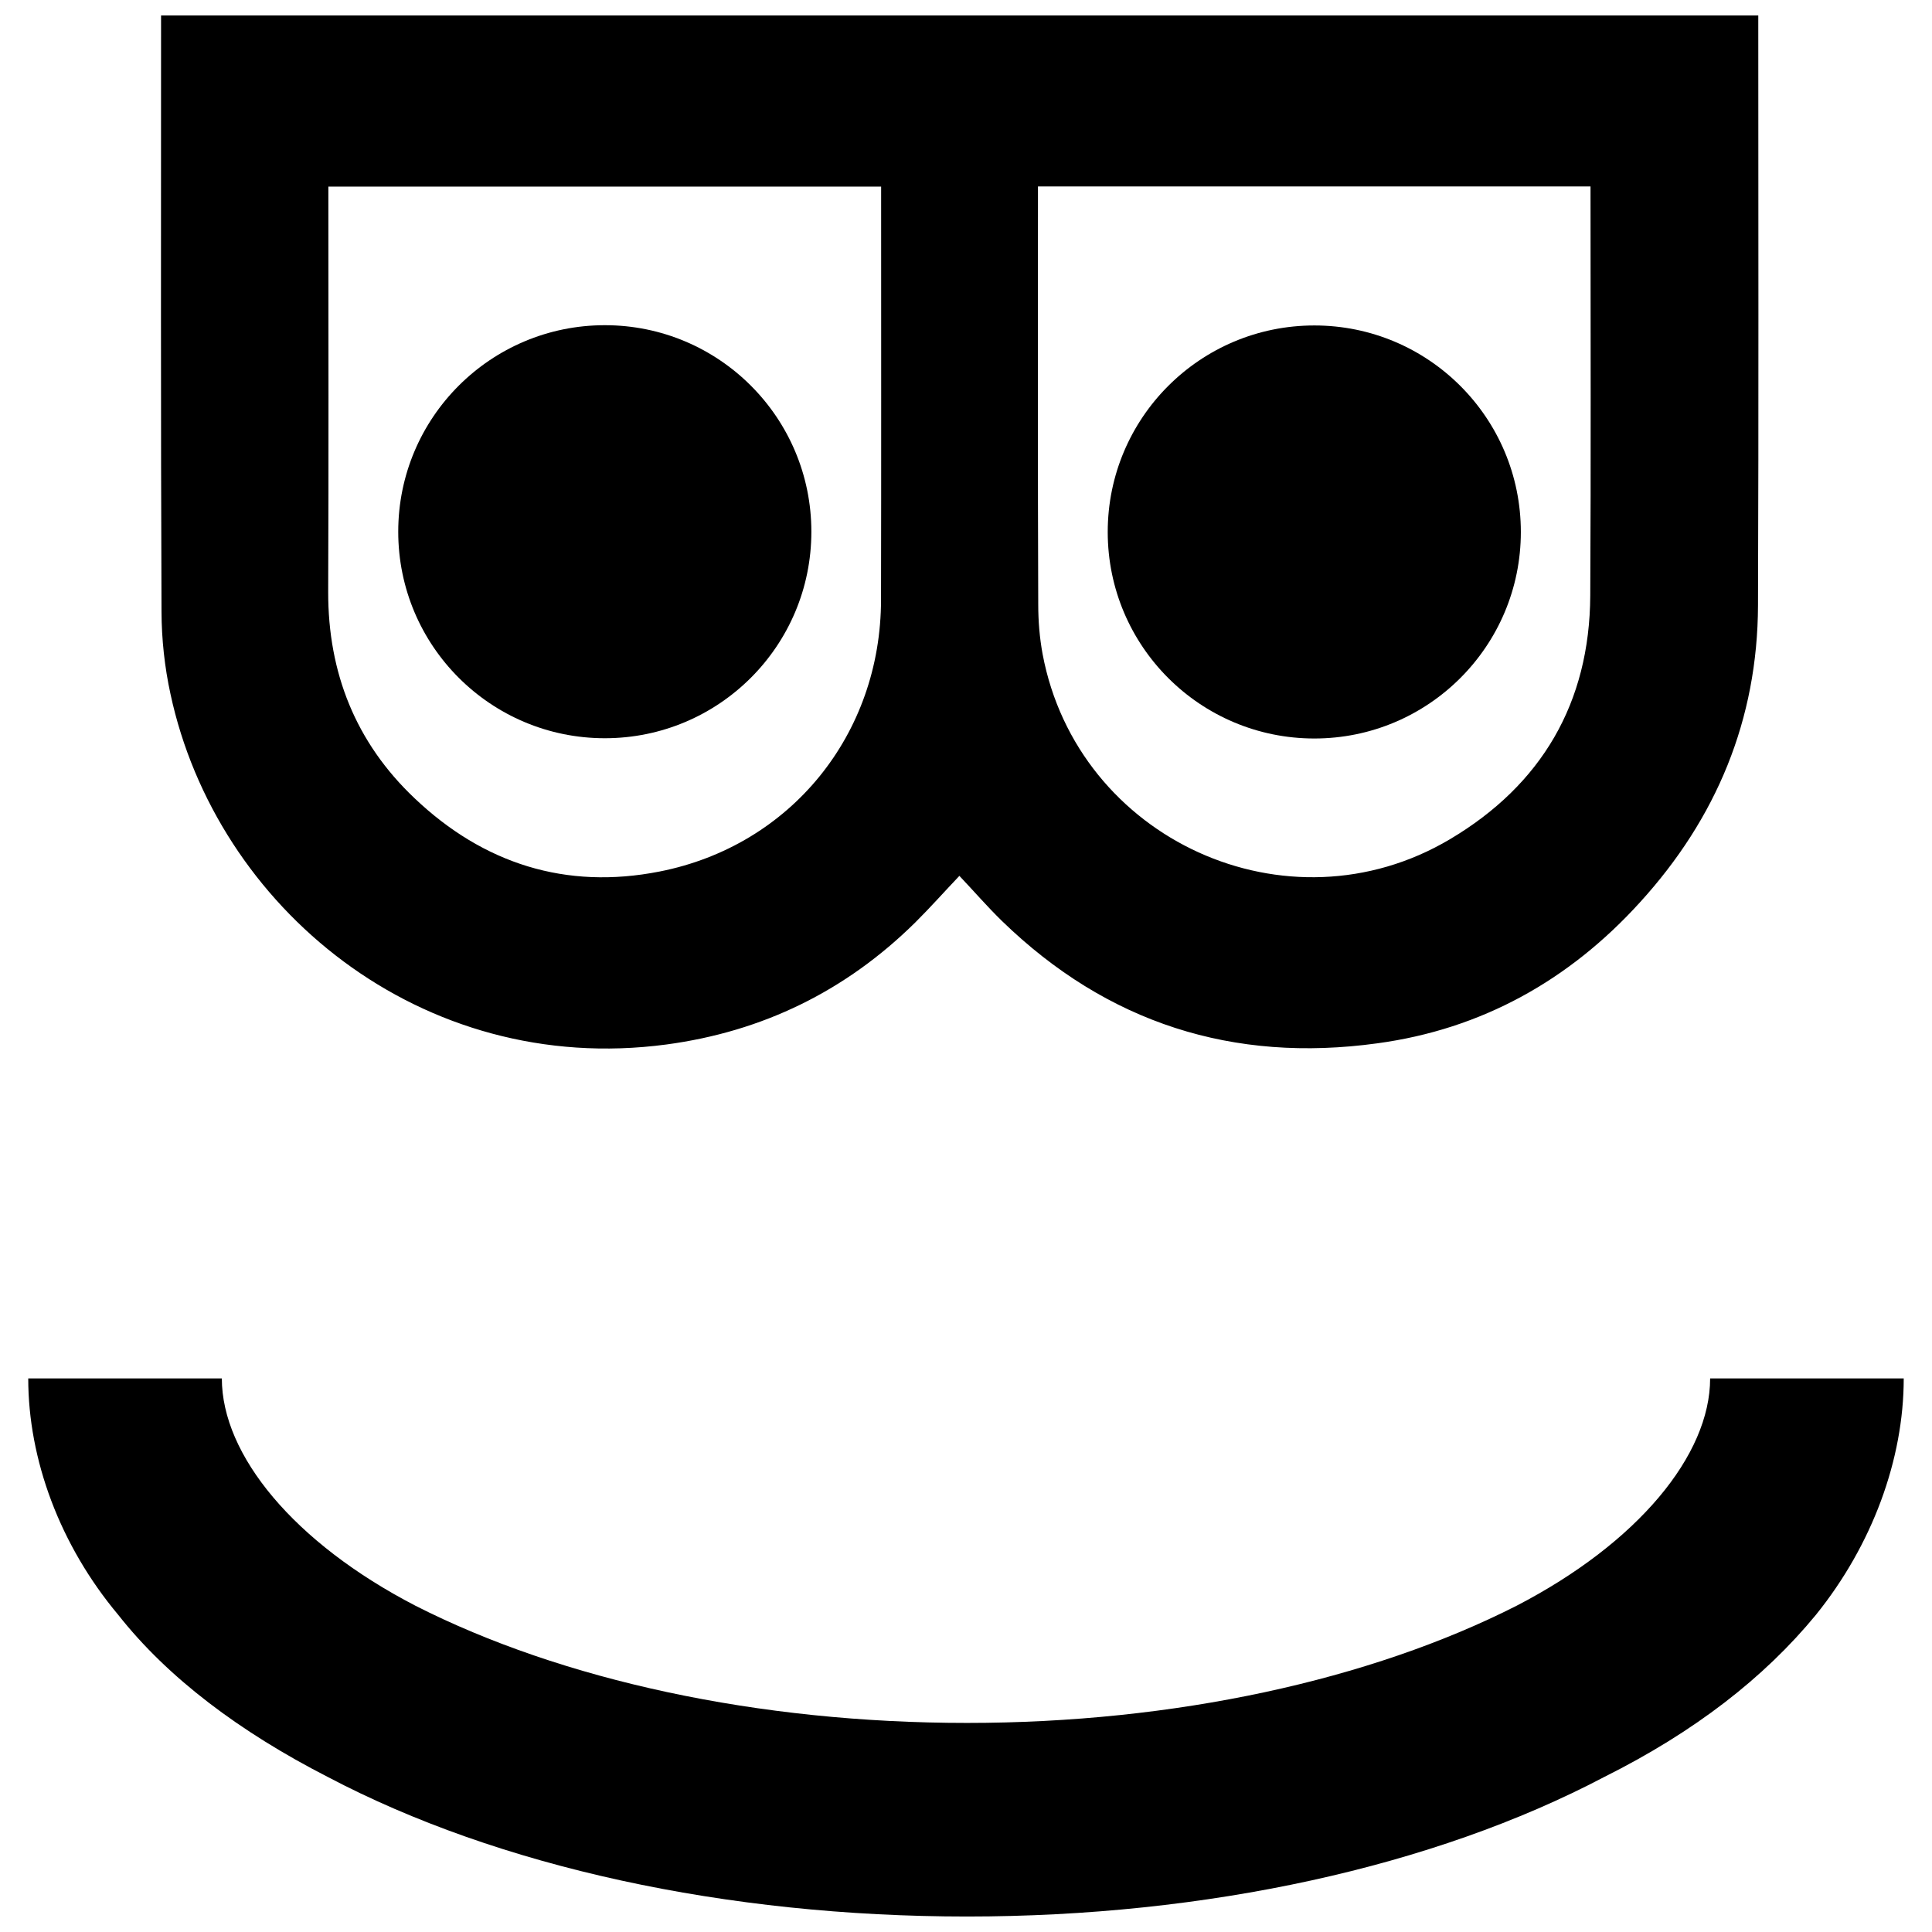
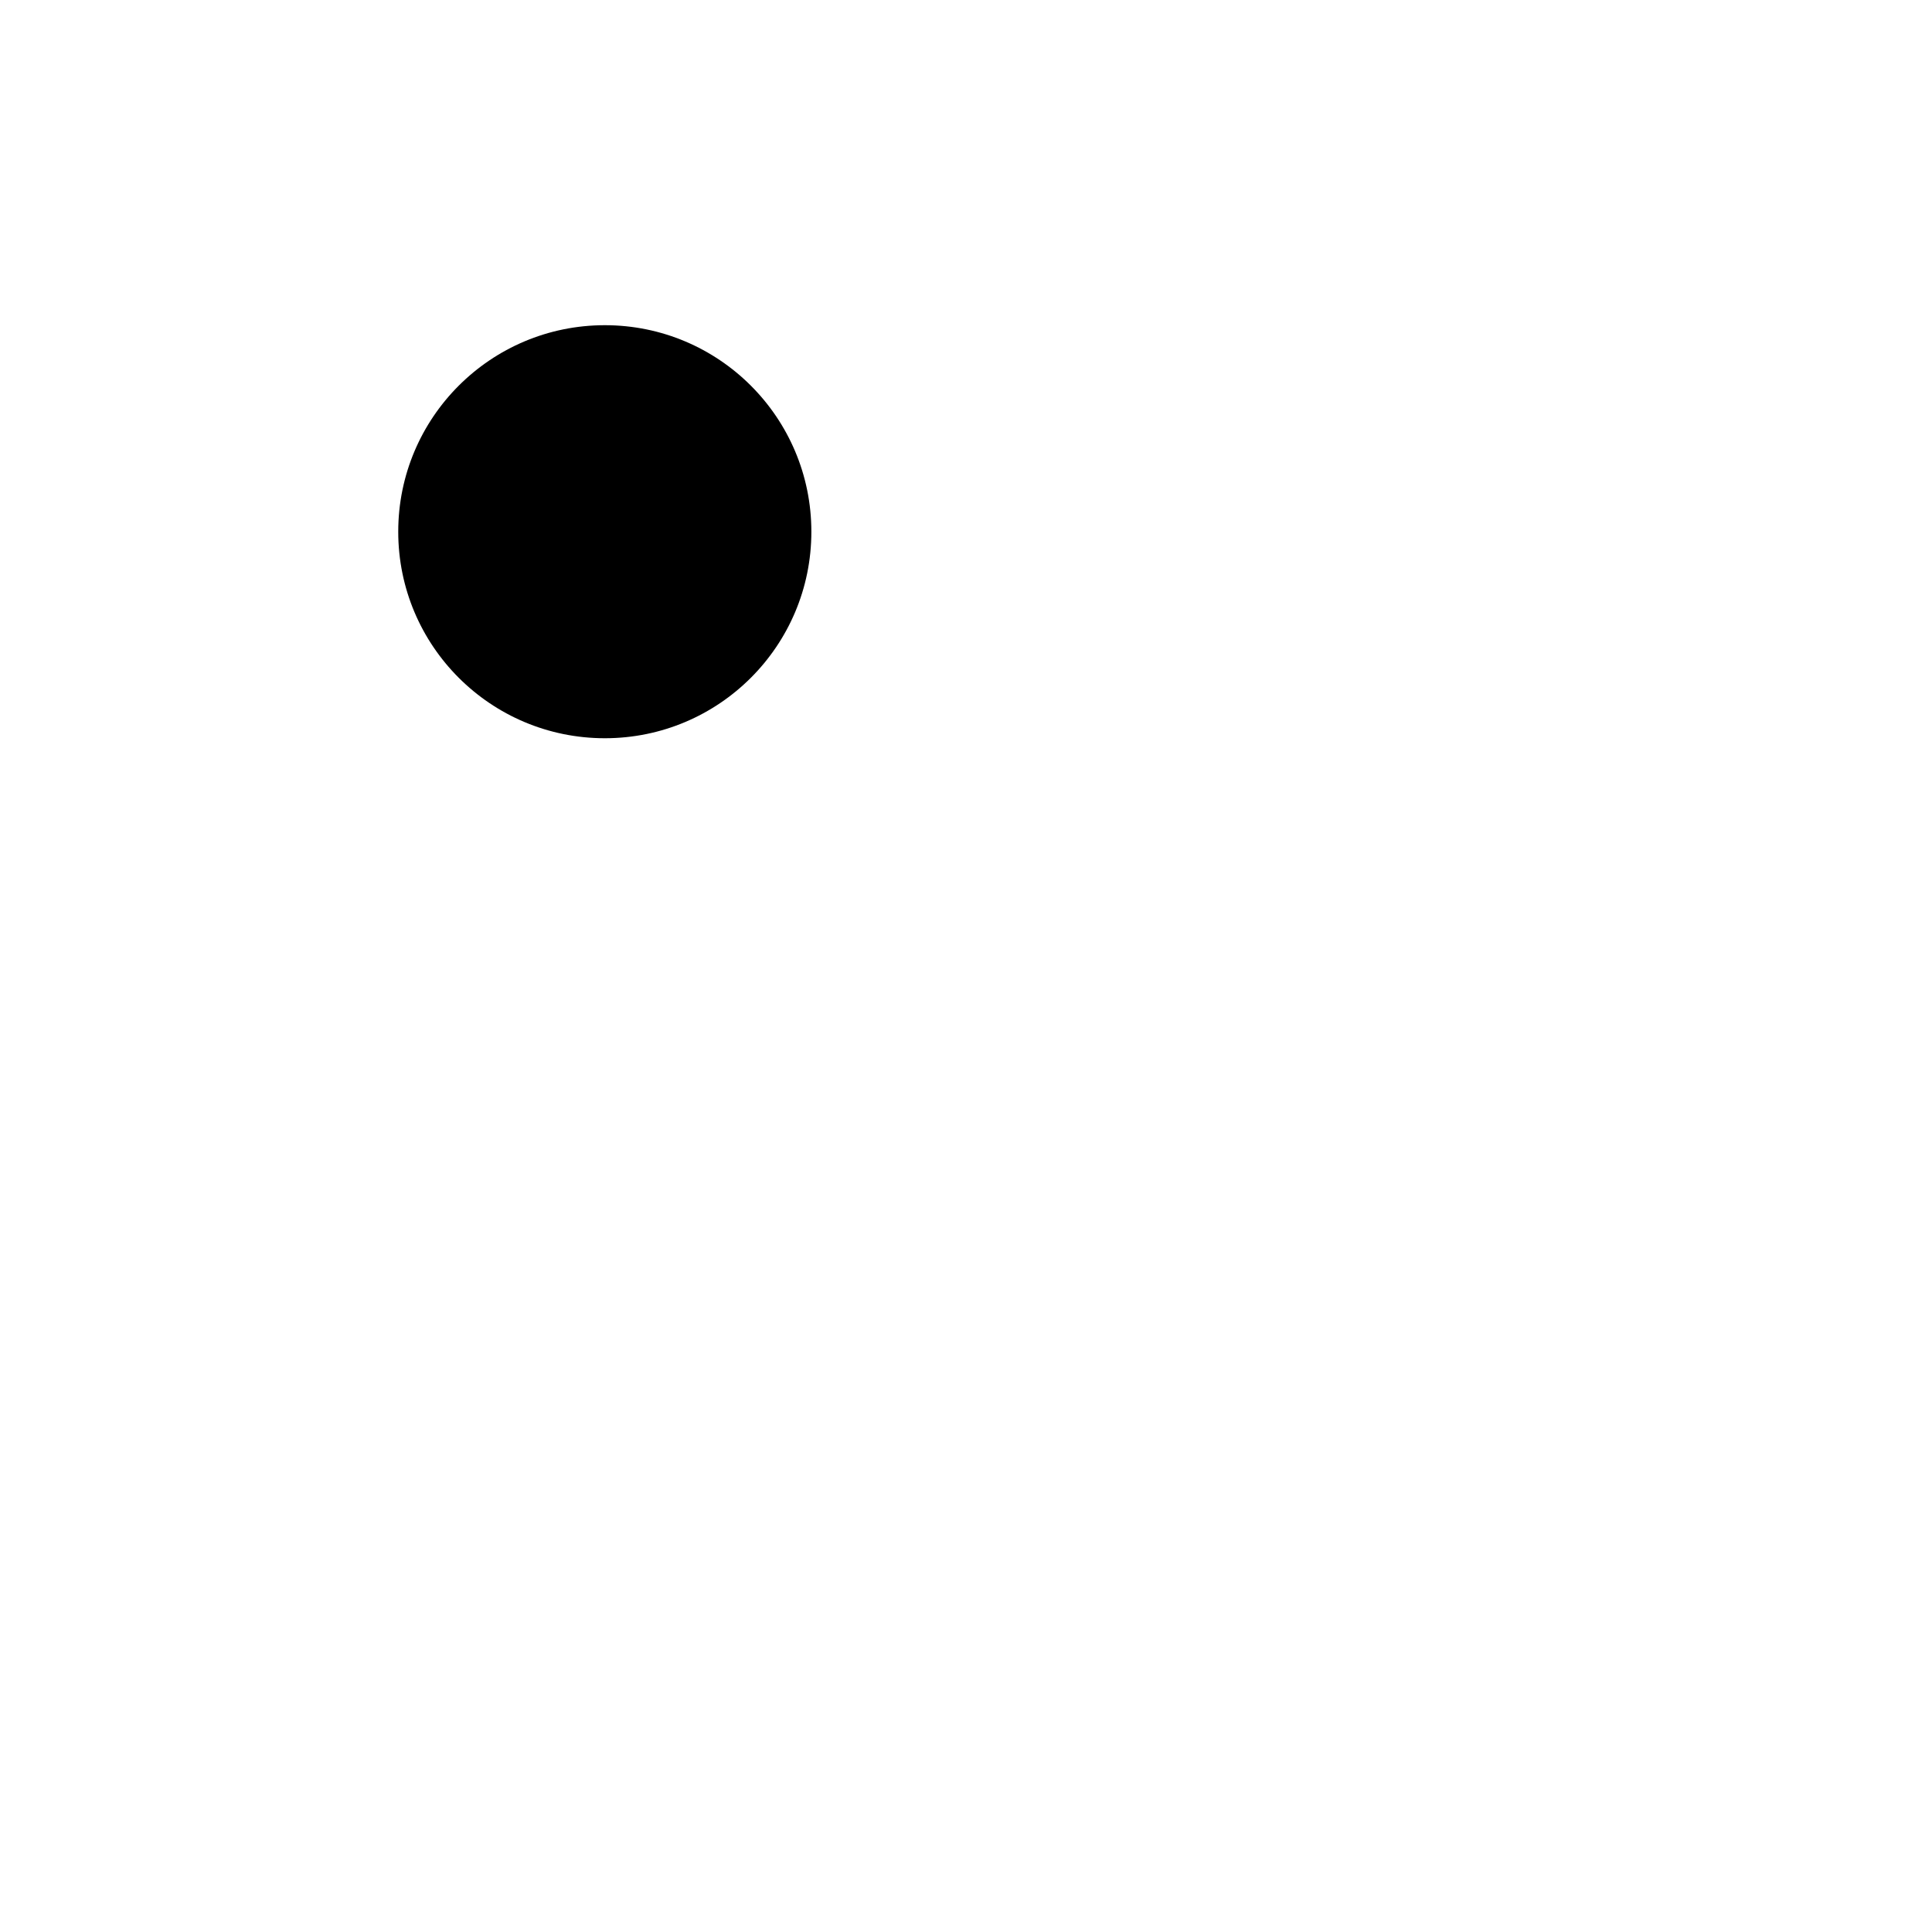
<svg xmlns="http://www.w3.org/2000/svg" width="800px" height="800px" version="1.1" viewBox="144 144 512 512">
  <defs>
    <clipPath id="b">
-       <path d="m151 509h498v142.9h-498z" />
-     </clipPath>
+       </clipPath>
    <clipPath id="a">
      <path d="m186 148.09h424v273.91h-424z" />
    </clipPath>
  </defs>
  <g clip-path="url(#b)">
    <path d="m202.79 509.3c0 20.285 19.098 43.559 51.328 60.246 38.773 19.699 90.688 31.047 146.17 31.047 54.902 0 106.82-11.348 145.61-31.047 32.215-16.688 51.305-39.961 51.305-60.246h51.305c0 21.473-8.336 44.141-23.273 62.652-13.723 16.688-32.211 31.023-56.066 42.949-45.359 23.879-105.63 36.996-168.89 36.996-63.84 0-124.11-13.117-169.44-36.996-23.273-11.926-42.371-26.262-55.508-42.949-15.496-18.512-23.848-41.18-23.848-62.652z" />
  </g>
  <g clip-path="url(#a)">
-     <path d="m398.25 376.11c-3.812 4.004-7.625 8.305-11.707 12.363-18.391 18.148-40.398 28.91-65.98 32.332-65.031 8.648-119.25-36.414-131.38-92.871-1.555-7.117-2.356-14.555-2.379-21.816-0.219-51.695-0.121-103.34-0.121-154.99v-3.035c141.14 0.008 282.04 0.008 423.28 0.008v2.453c0 51.285 0.121 102.57-0.074 153.87-0.098 30.246-11.004 56.457-31.285 78.707-18.73 20.648-41.957 33.625-69.625 37.363-38.164 5.25-71.566-5.367-99.406-32.383-3.965-3.859-7.606-8.086-11.328-12zm20.82-182.71v3.305c0 35.805-0.07 71.688 0.074 107.5 0 4.375 0.363 8.84 1.164 13.168 9.254 49.121 64.938 74.578 107.96 49.023 24.27-14.406 37.023-36.125 37.168-64.57 0.195-35.246 0.07-70.496 0.07-105.72v-2.695c-48.871-0.004-97.457-0.004-146.43-0.004zm-188.05 0.051v3.426c0 34.664 0.098 69.281-0.047 103.95-0.047 21.5 7.312 39.961 22.883 54.707 18.27 17.367 40.133 24.316 64.914 19.434 34.859-6.852 58.691-36.414 58.711-72.031 0.074-35.707 0.027-71.371 0.027-107.08v-2.406h-146.49z" fill-rule="evenodd" />
-   </g>
-   <path d="m547.04 284.98c0 30.246-24.512 54.73-54.727 54.73-30.242 0-54.754-24.488-54.754-54.73 0-30.246 24.512-54.73 54.754-54.73 30.215-0.004 54.727 24.484 54.727 54.73z" />
+     </g>
  <path d="m359.02 284.91c0 30.25-24.512 54.73-54.73 54.73-30.246 0-54.754-24.484-54.754-54.73s24.512-54.73 54.754-54.73c30.219-0.004 54.73 24.484 54.73 54.73z" />
</svg>